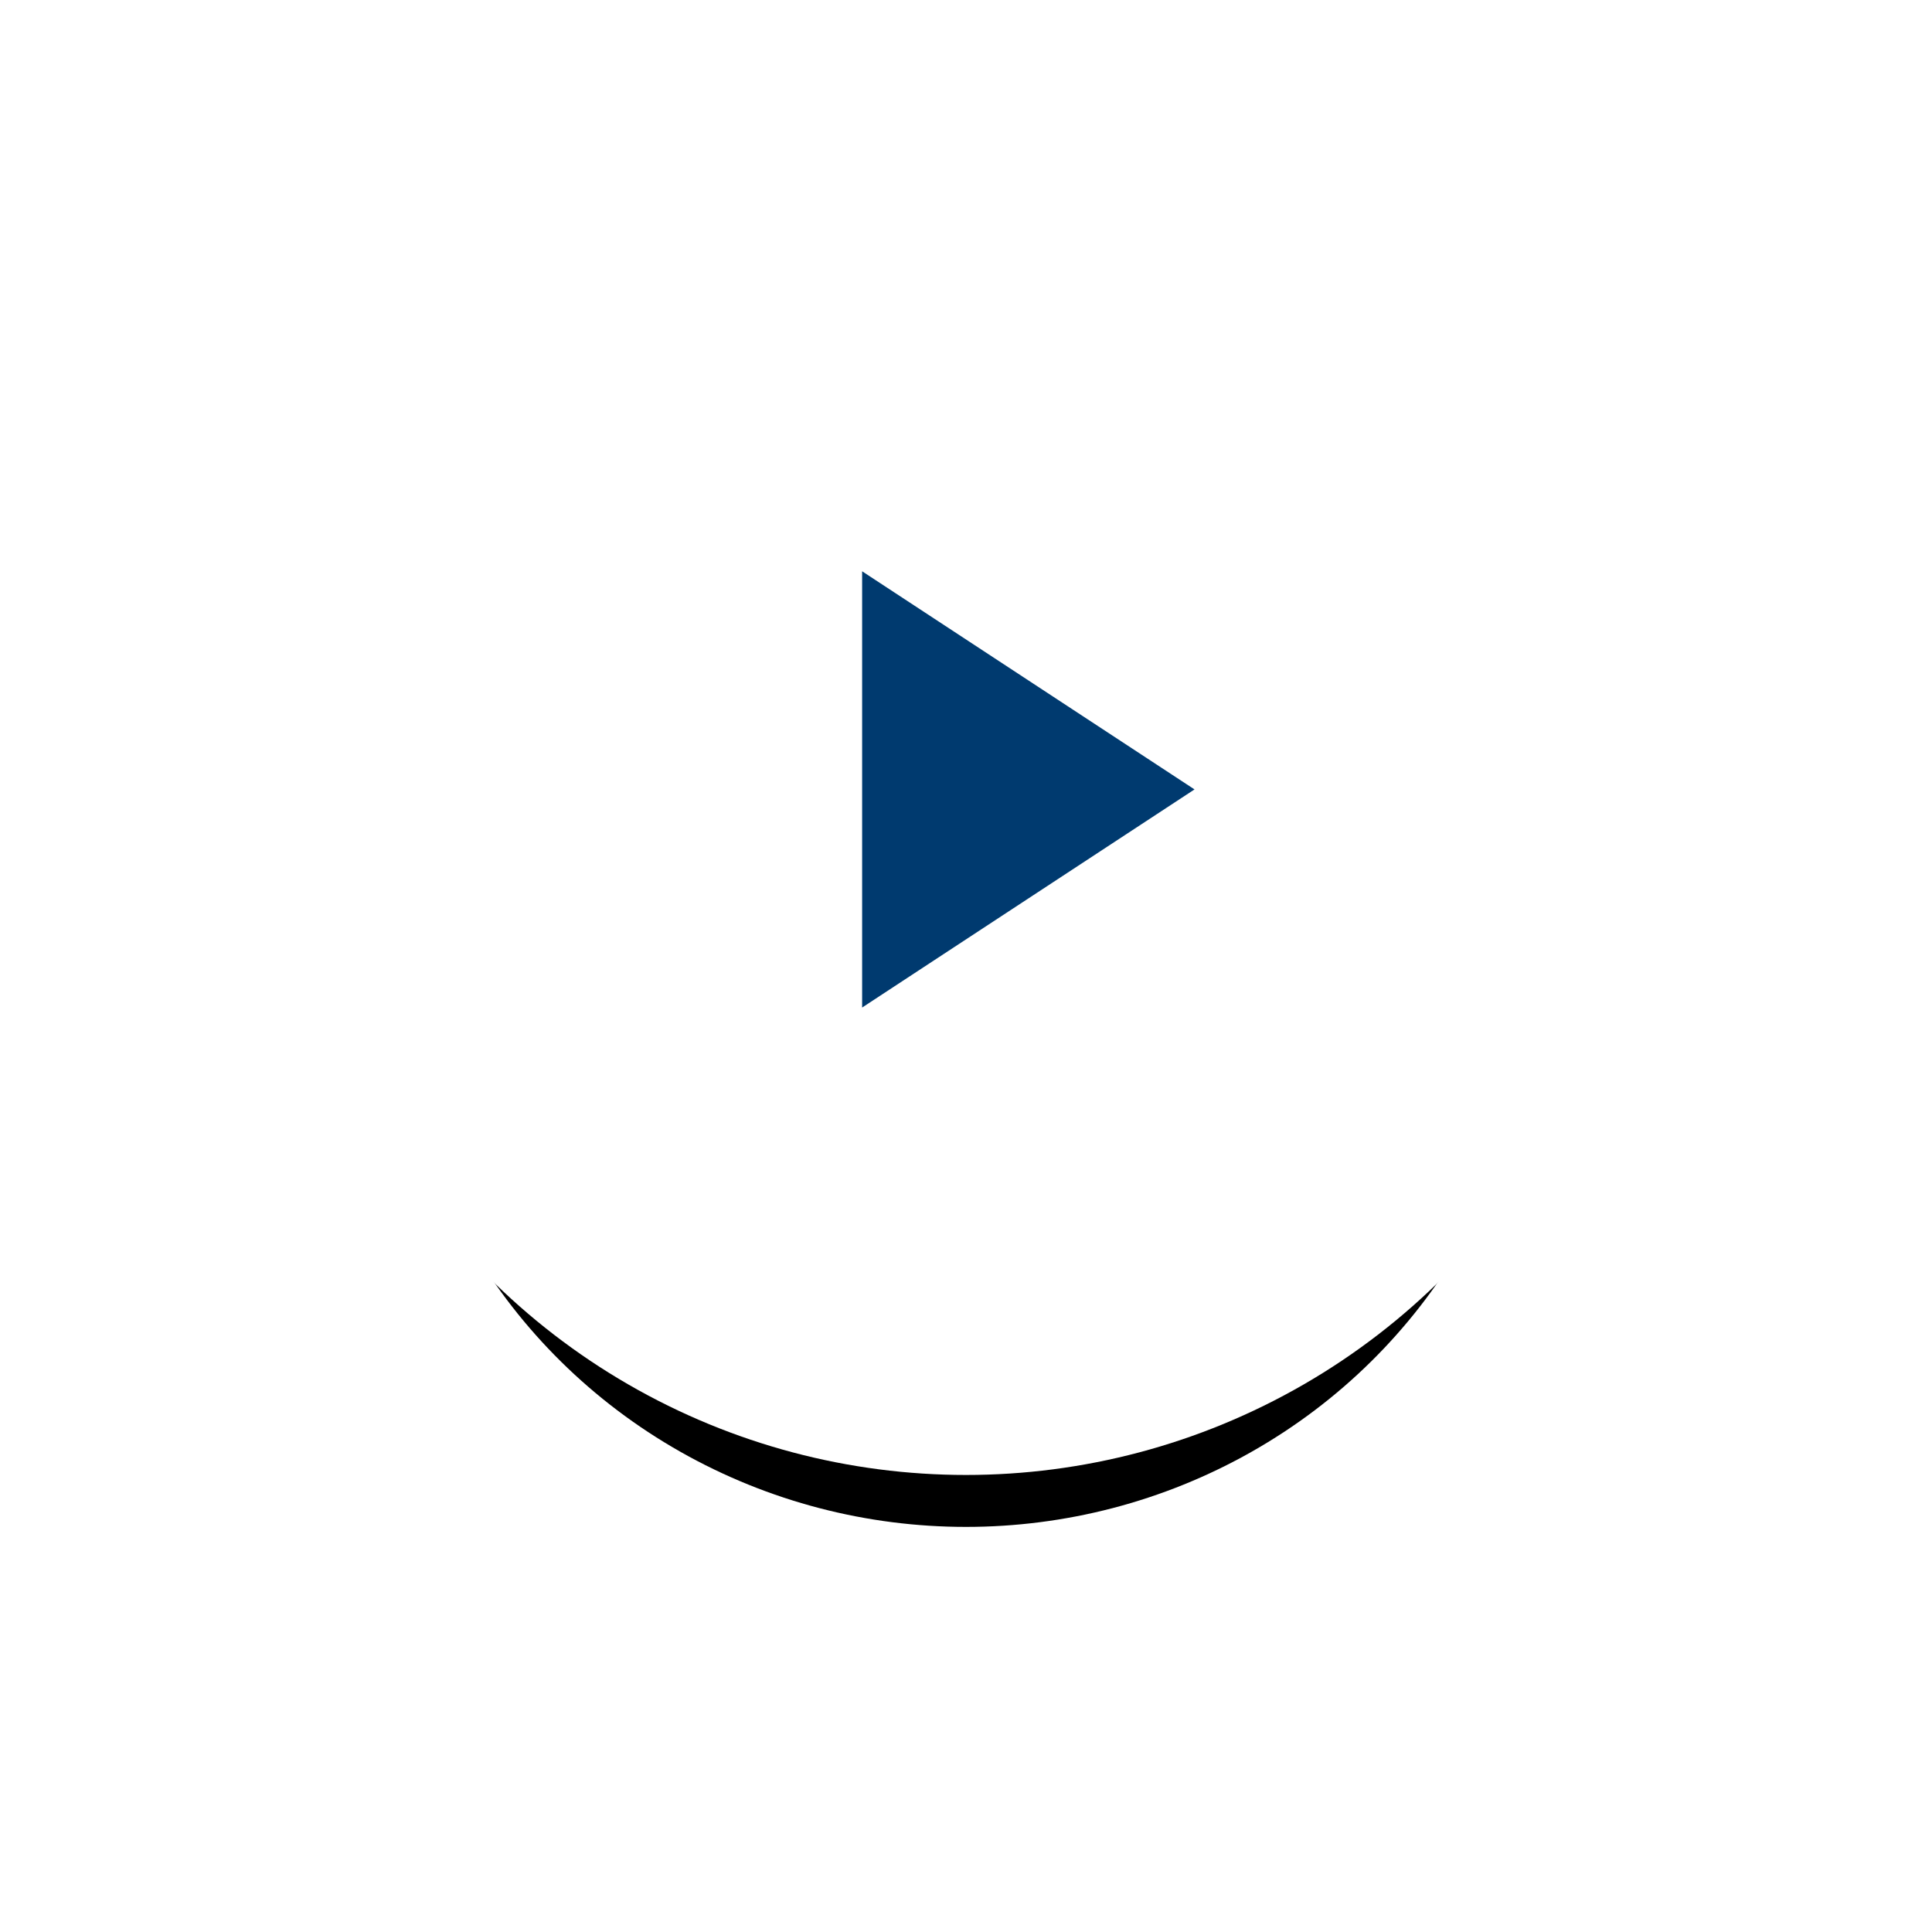
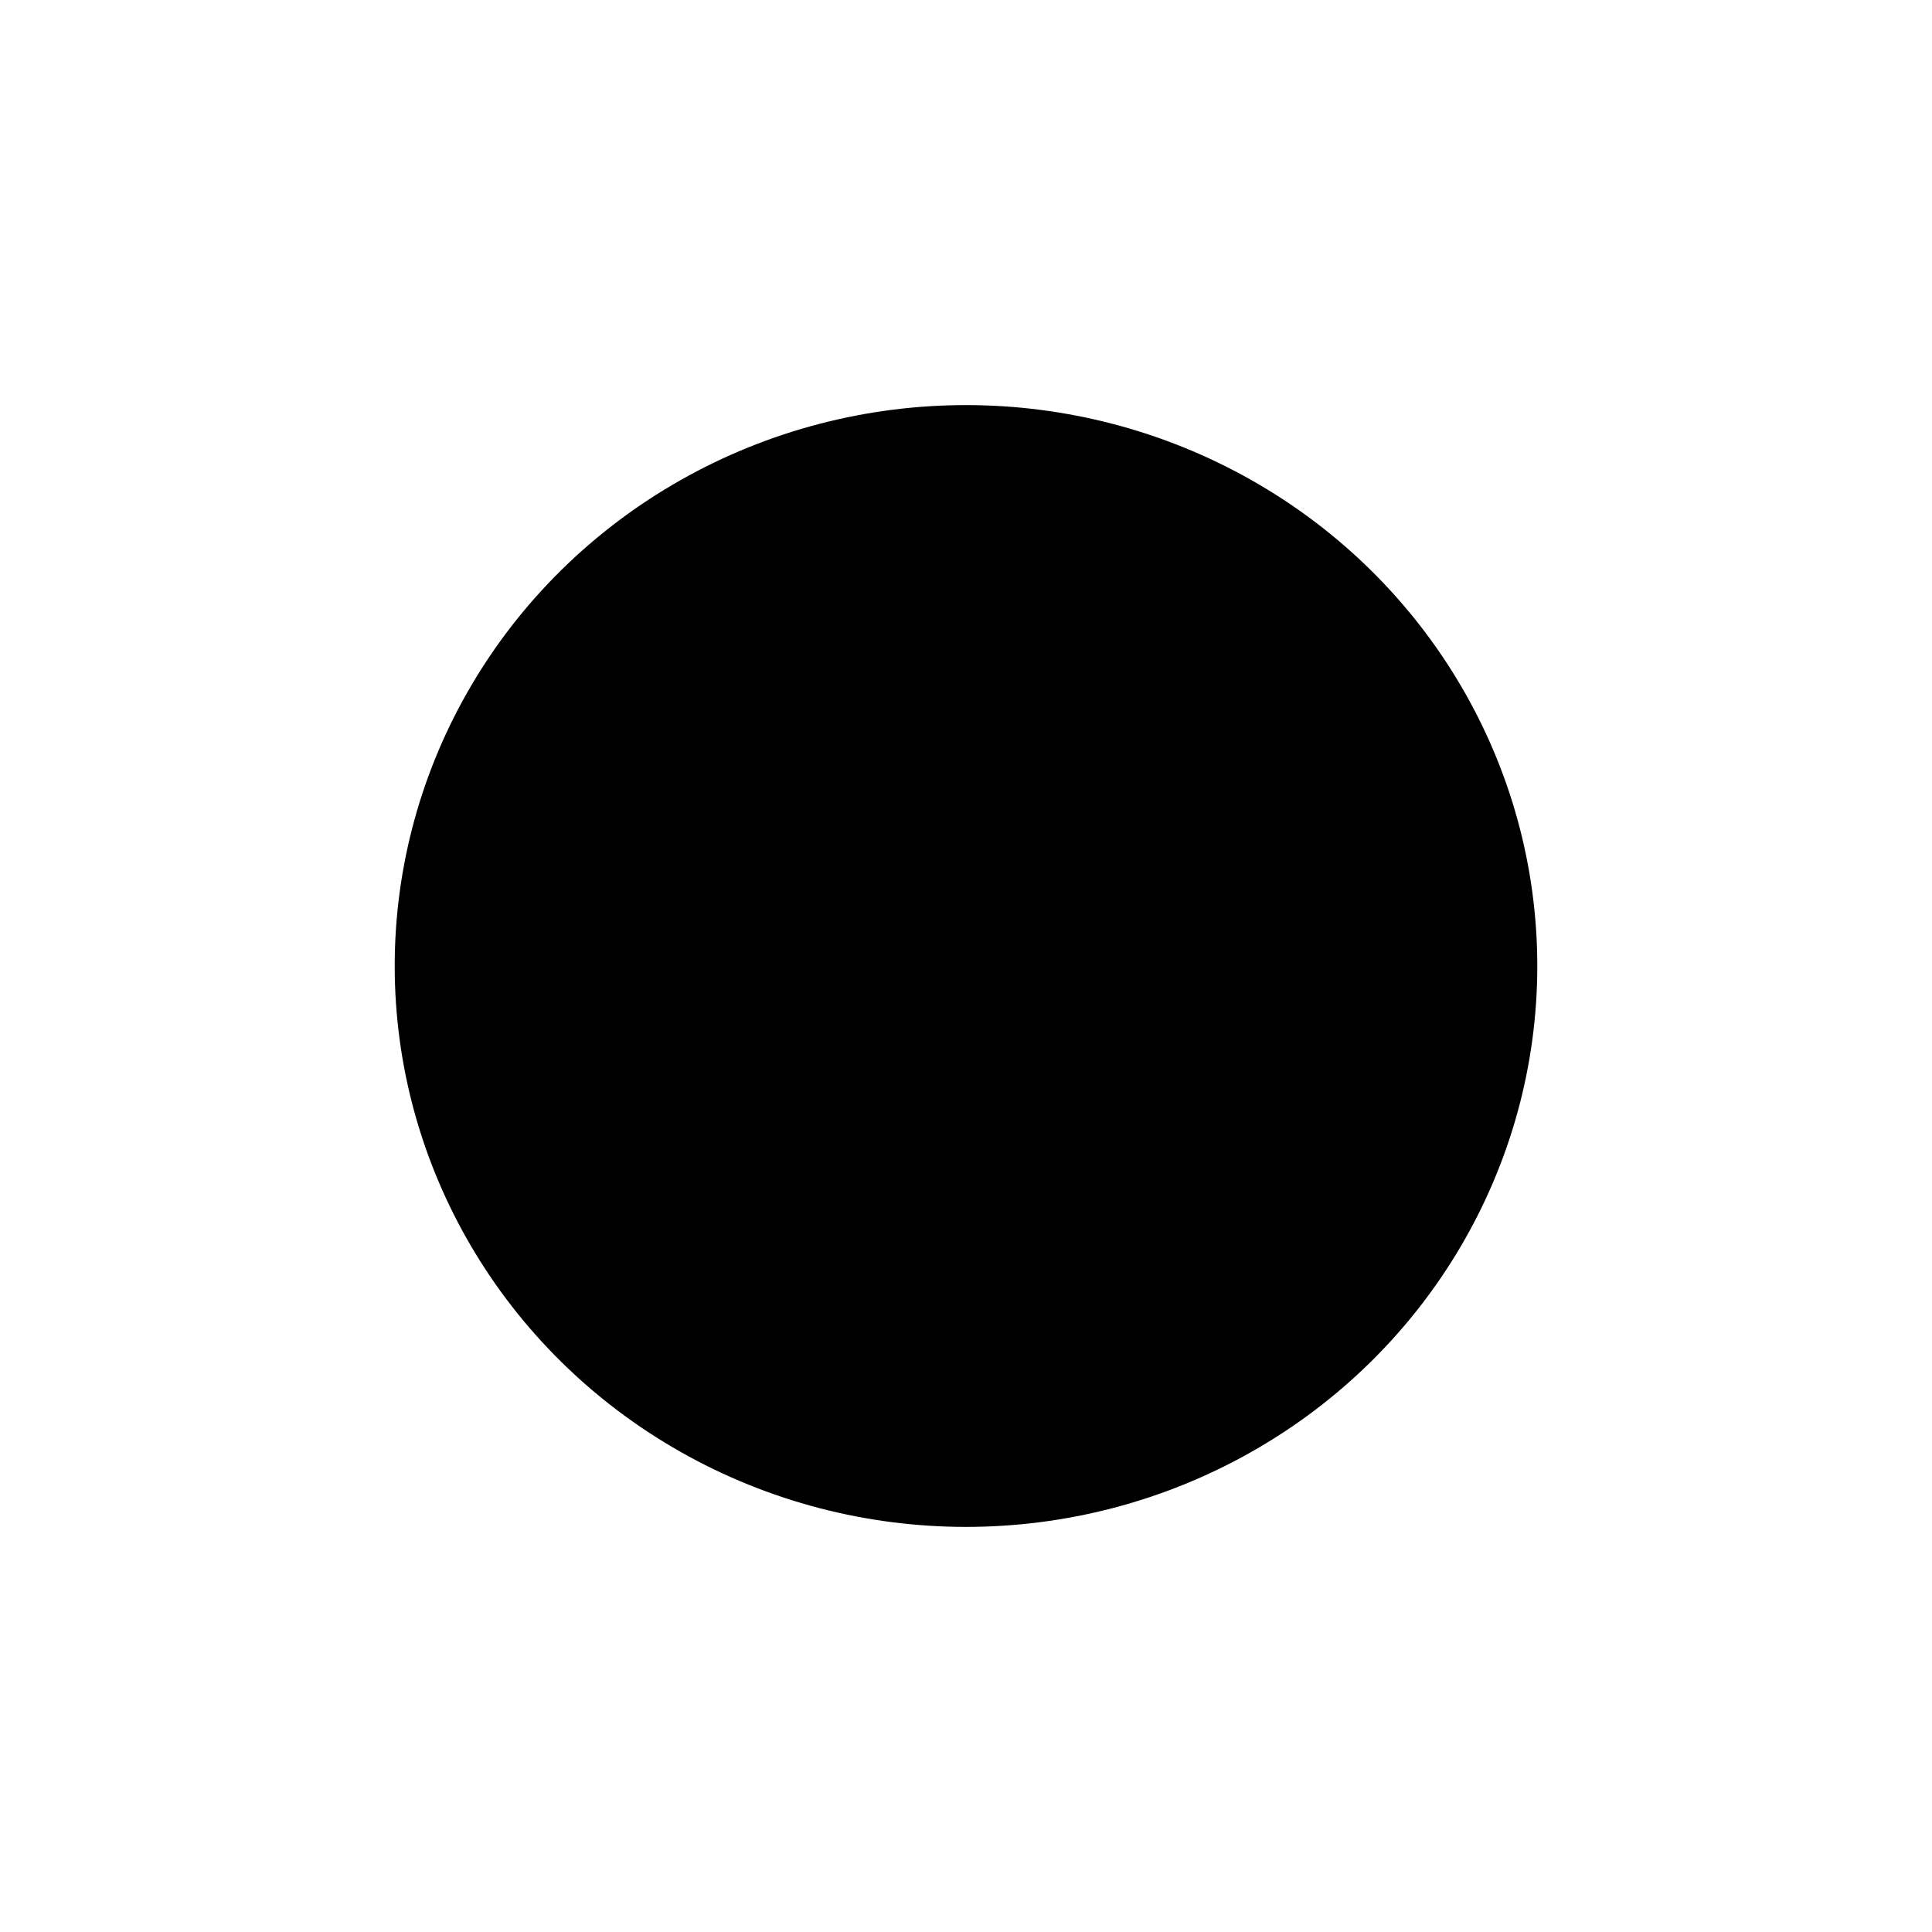
<svg xmlns="http://www.w3.org/2000/svg" xmlns:xlink="http://www.w3.org/1999/xlink" width="93px" height="93px" viewBox="0 0 93 93" version="1.1">
  <title>Group 24 Copy</title>
  <desc>Created with Sketch.</desc>
  <defs>
    <ellipse id="path-1" cx="32.5" cy="38.5" rx="27.5" ry="27" />
    <filter x="-56.4%" y="-53.7%" width="212.7%" height="214.8%" filterUnits="objectBoundingBox" id="filter-2">
      <feOffset dx="0" dy="2" in="SourceAlpha" result="shadowOffsetOuter1" />
      <feGaussianBlur stdDeviation="10" in="shadowOffsetOuter1" result="shadowBlurOuter1" />
      <feColorMatrix values="0 0 0 0 0   0 0 0 0 0   0 0 0 0 0  0 0 0 0.5 0" type="matrix" in="shadowBlurOuter1" />
    </filter>
  </defs>
  <g id="CC-Profiles---Video-Content-10/10" stroke="none" stroke-width="1" fill="none" fill-rule="evenodd">
    <g id="Bio-Video-+-Misc-Video" transform="translate(-609, -3442)">
      <g id="Group-24-Copy" transform="translate(623, 3448)">
        <g id="Oval" fill="black" fill-opacity="1">
          <use filter="url(#filter-2)" xlink:href="#path-1" />
        </g>
-         <circle id="Oval" fill="#FFFFFF" cx="32.5" cy="32.5" r="32.5" />
-         <polygon id="Triangle-Copy" fill="#003A6F" transform="translate(35.5, 32) rotate(-270) translate(-35.5, -32) " points="35.5 24 46 40 25 40" />
      </g>
    </g>
  </g>
</svg>